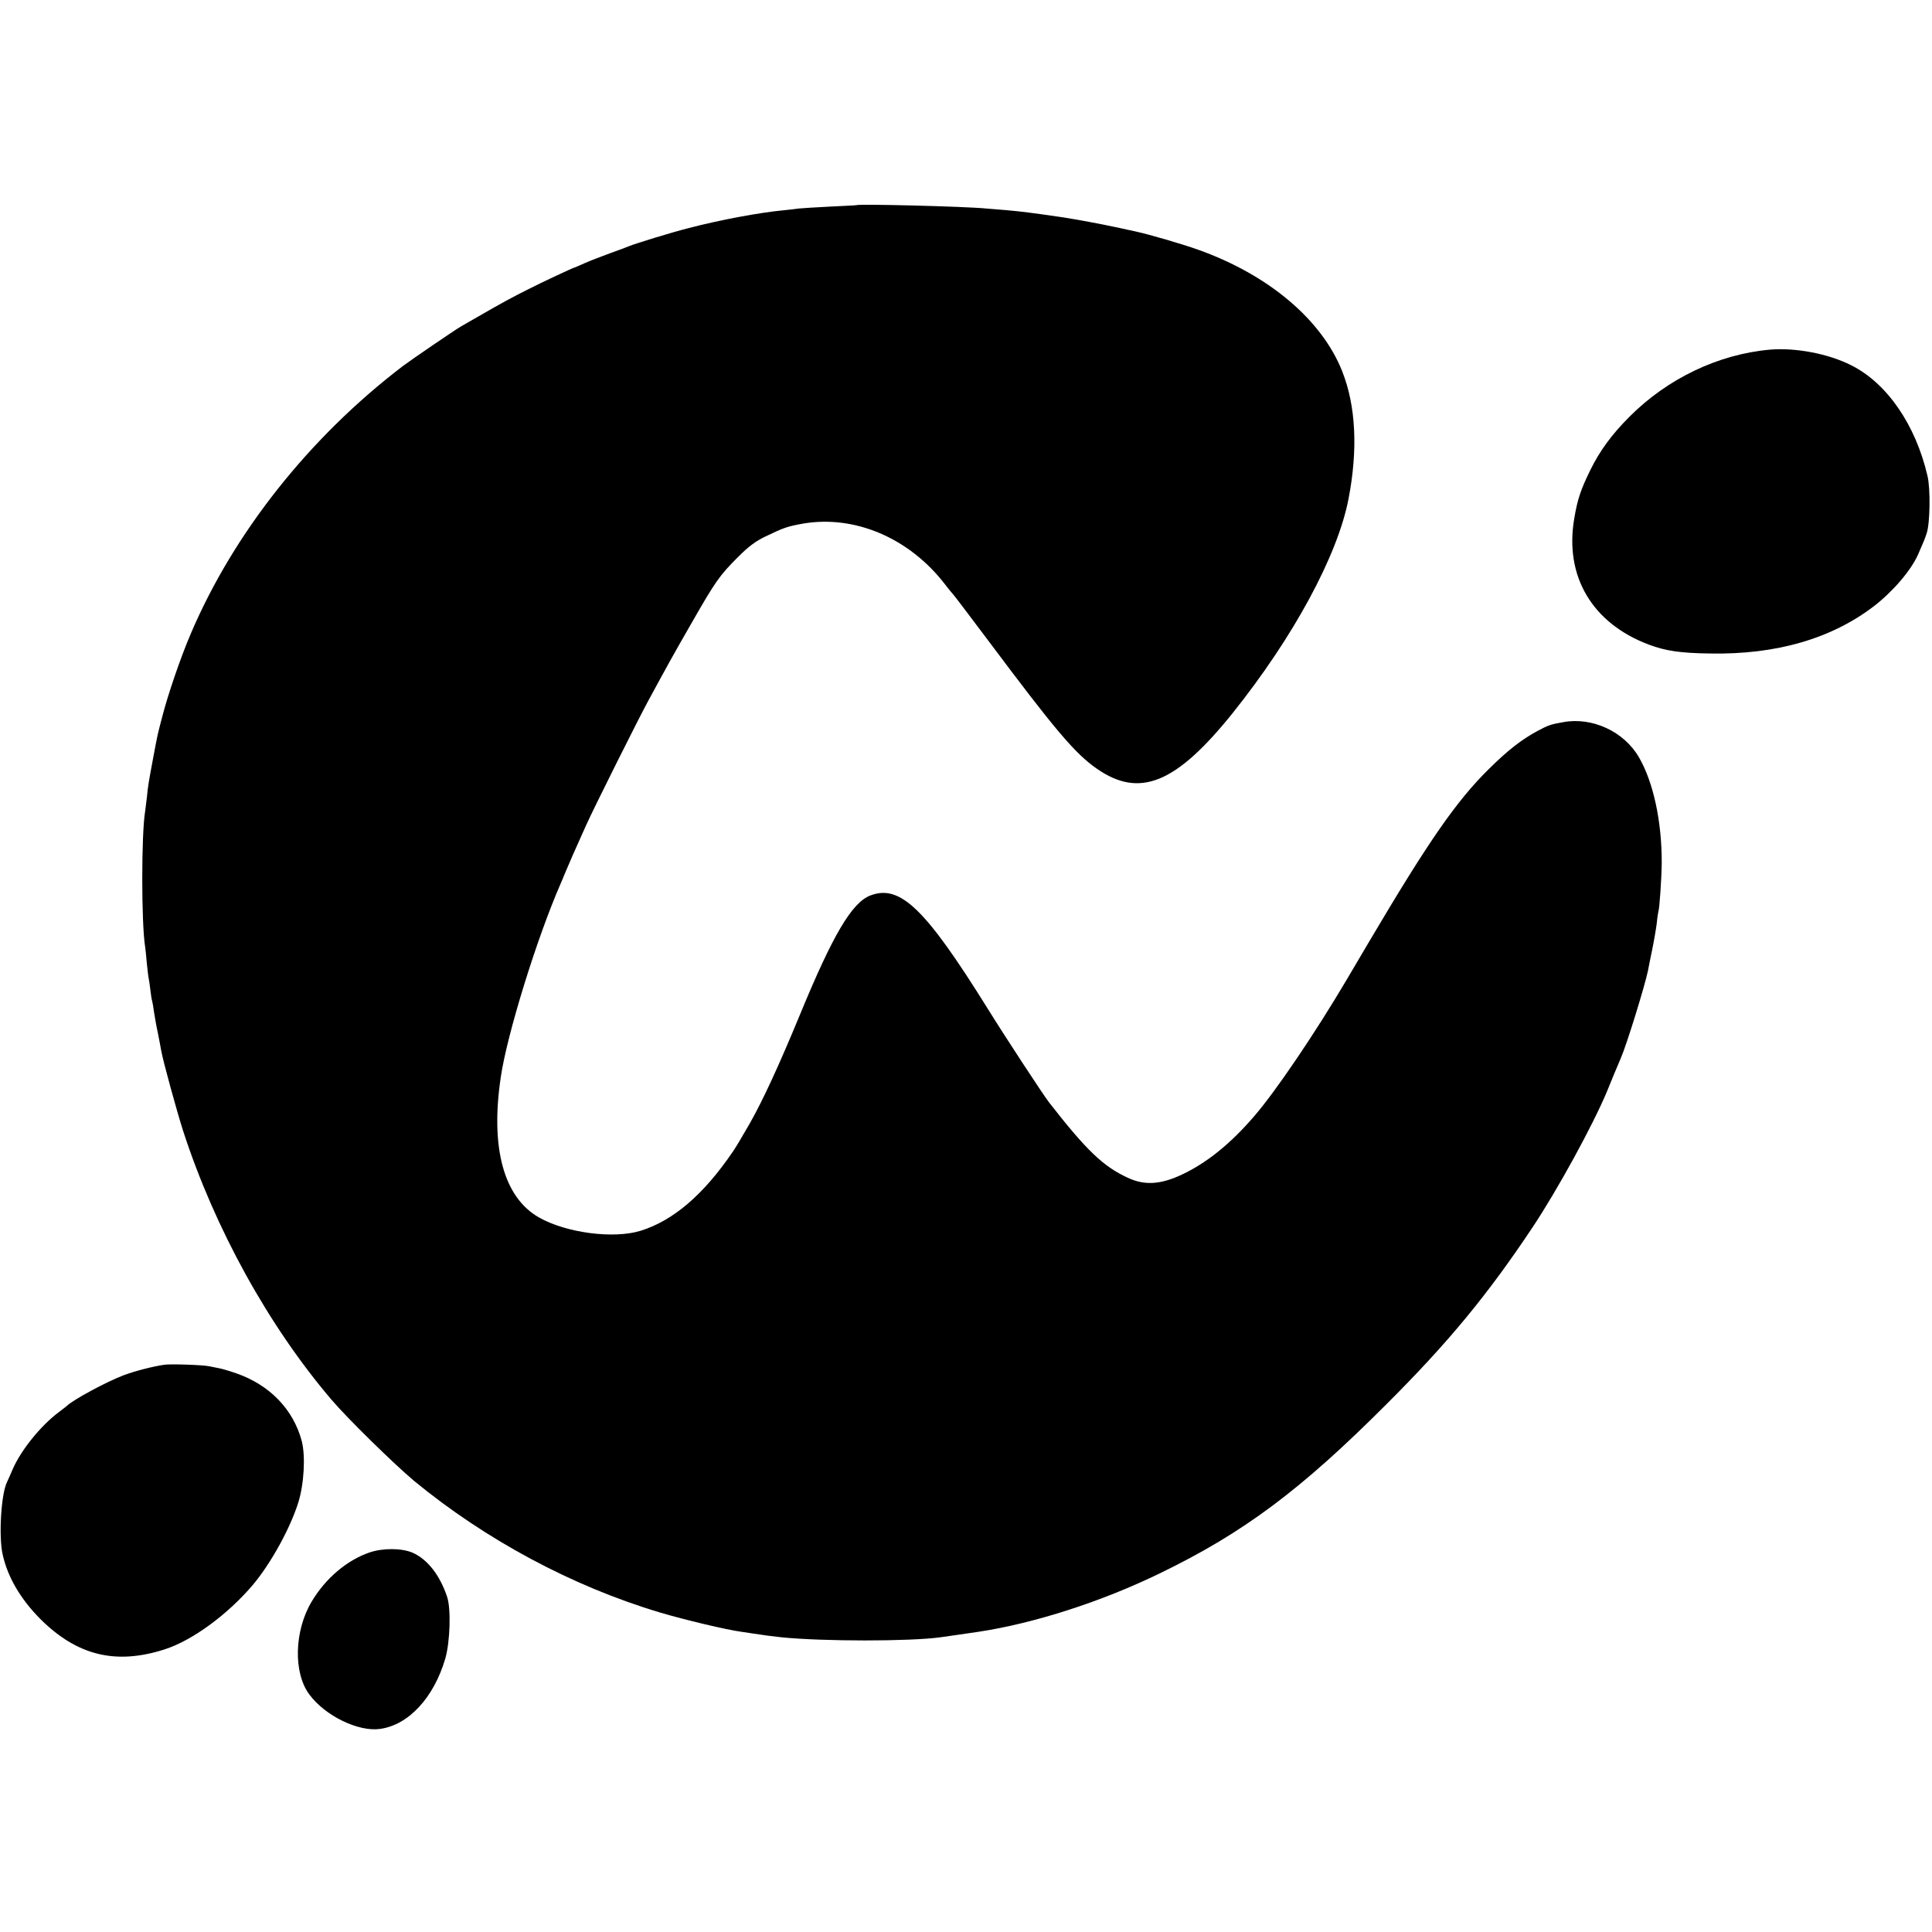
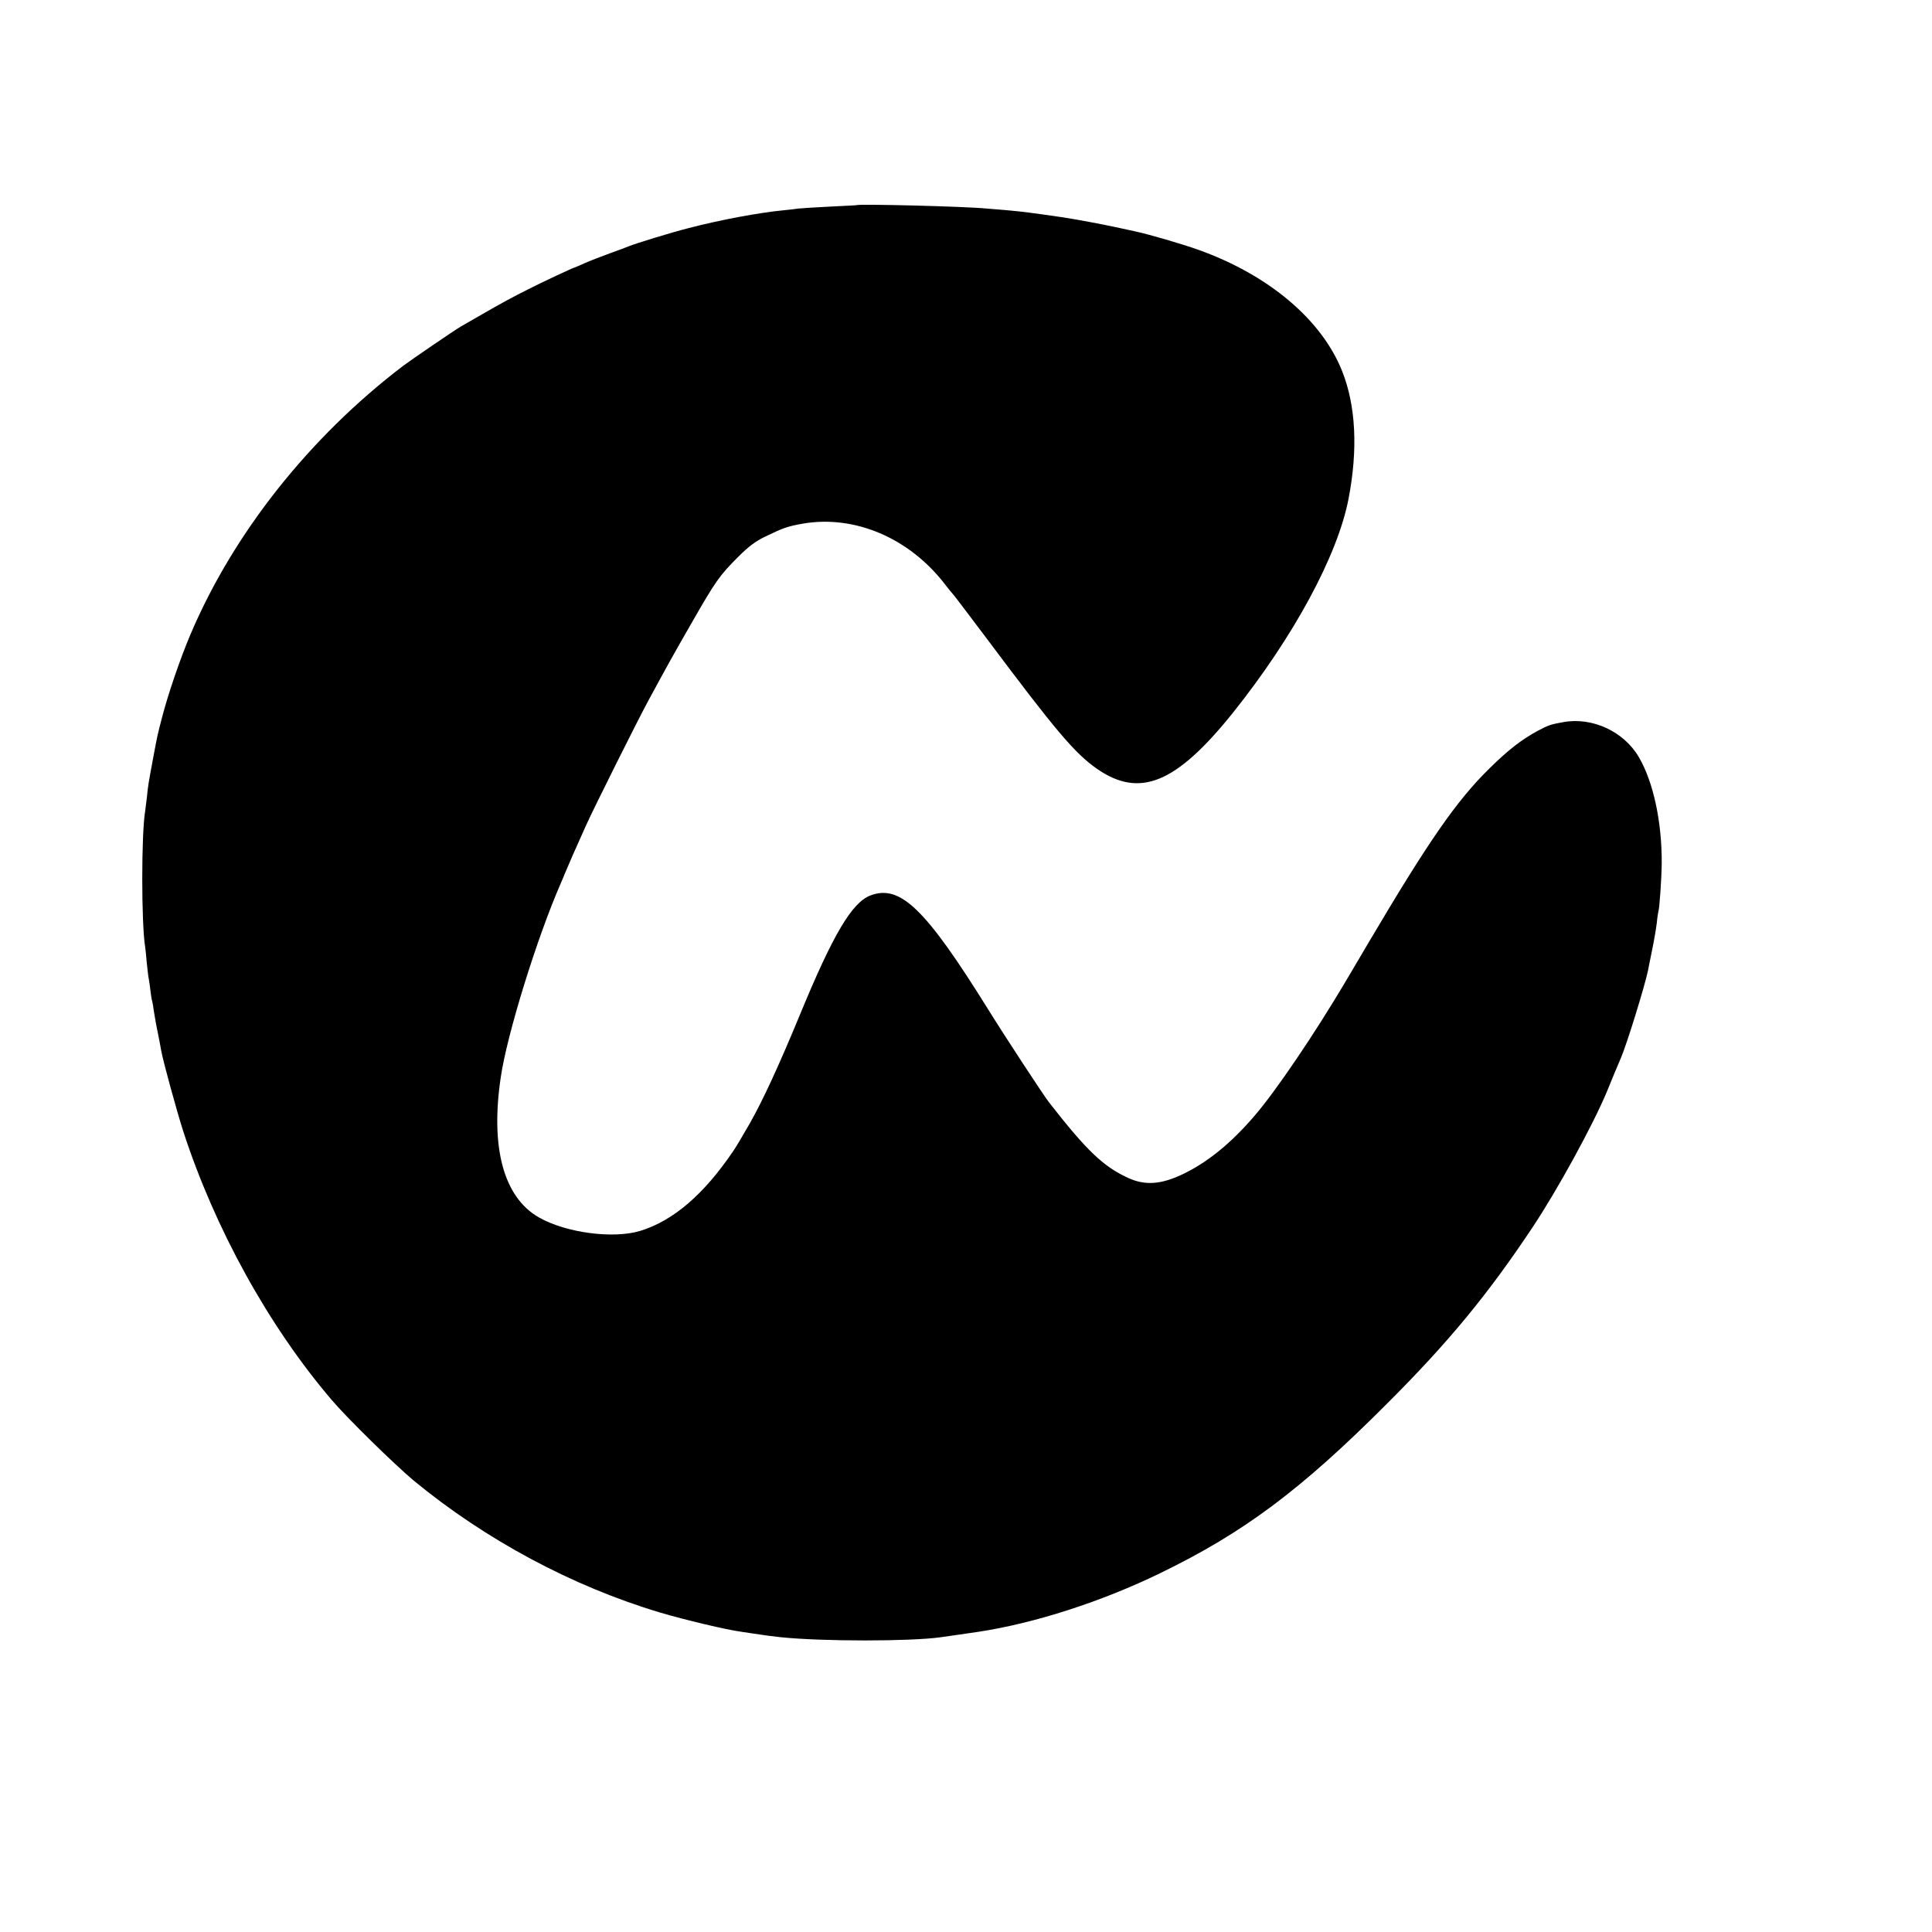
<svg xmlns="http://www.w3.org/2000/svg" version="1.0" width="1098pt" height="1098pt" viewBox="0 0 1098 1098" preserveAspectRatio="xMidYMid meet">
  <g transform="translate(0,1098) scale(0.1,-0.1)" fill="#000000" stroke="none">
    <path d="M4867 9814 c-1 -1 -67 -4 -147 -8 -80 -4 -161 -9 -180 -11 -19 -3 -57 -7 -86 -10 -138 -13 -363 -55 -539 -101 -96 -24 -307 -89 -340 -103 -11 -5 -60 -23 -110 -41 -49 -18 -114 -43 -143 -56 -29 -13 -54 -24 -56 -24 -6 0 -190 -86 -266 -125 -86 -43 -158 -82 -270 -147 -50 -29 -102 -58 -113 -65 -27 -15 -282 -189 -327 -223 -532 -406 -962 -949 -1206 -1522 -59 -138 -130 -346 -164 -479 -25 -96 -24 -90 -50 -229 -26 -140 -29 -156 -35 -220 -4 -30 -8 -66 -10 -80 -22 -128 -22 -639 0 -772 2 -13 6 -52 9 -88 4 -36 8 -77 11 -90 3 -14 7 -45 10 -70 3 -25 7 -52 10 -60 2 -8 7 -35 10 -60 4 -25 13 -79 22 -120 8 -41 17 -86 19 -100 11 -62 88 -342 125 -458 180 -554 485 -1107 843 -1527 91 -107 359 -369 469 -461 407 -335 899 -599 1397 -748 141 -42 381 -99 465 -110 11 -2 38 -6 60 -9 57 -9 124 -18 165 -22 237 -24 732 -24 905 0 40 5 171 25 215 31 318 48 703 172 1035 334 472 229 798 472 1285 960 353 352 577 625 830 1005 143 215 342 579 422 770 9 22 28 69 43 105 15 36 31 74 36 85 35 81 136 409 155 499 2 11 12 63 23 115 11 53 23 123 27 156 3 33 8 62 9 65 6 11 18 186 19 275 1 236 -48 462 -130 602 -85 146 -265 229 -429 199 -69 -12 -85 -17 -143 -48 -94 -50 -174 -113 -280 -218 -185 -182 -344 -412 -677 -975 -65 -110 -125 -212 -134 -227 -178 -301 -398 -626 -520 -768 -136 -159 -271 -268 -413 -335 -121 -57 -211 -63 -305 -20 -141 64 -236 154 -451 430 -32 41 -251 375 -347 530 -356 572 -499 710 -668 646 -105 -40 -213 -222 -400 -676 -119 -288 -211 -488 -286 -620 -53 -92 -77 -132 -96 -160 -166 -244 -338 -392 -525 -450 -154 -47 -422 -12 -577 76 -200 114 -277 395 -217 797 35 241 205 791 341 1102 8 19 19 44 23 55 15 37 64 149 121 275 43 96 295 600 352 705 114 210 137 252 245 440 139 243 161 274 267 380 60 60 99 89 155 116 104 50 124 57 212 73 295 51 605 -81 808 -344 19 -25 40 -51 47 -58 7 -7 92 -120 190 -250 392 -524 502 -654 627 -741 243 -169 450 -84 772 317 346 433 596 895 658 1217 54 280 42 528 -36 725 -116 293 -418 548 -819 691 -90 32 -278 87 -357 104 -9 2 -59 13 -111 24 -83 18 -224 44 -301 56 -187 27 -226 32 -325 41 -38 3 -88 7 -110 9 -122 12 -727 27 -738 19z" />
-     <path d="M10060 8993 c-294 -26 -583 -164 -800 -382 -100 -100 -169 -194 -223 -305 -53 -108 -72 -164 -90 -272 -57 -329 102 -597 425 -718 93 -35 179 -48 348 -50 376 -7 690 85 930 269 110 85 211 204 251 294 35 80 37 85 49 121 19 56 22 255 4 327 -68 291 -231 526 -433 627 -130 66 -316 101 -461 89z" />
-     <path d="M935 3224 c-68 -10 -165 -35 -230 -59 -97 -36 -291 -141 -325 -175 -3 -3 -23 -18 -45 -35 -102 -76 -214 -214 -262 -323 -13 -31 -29 -66 -34 -77 -33 -69 -47 -308 -24 -409 28 -128 101 -253 214 -367 209 -208 428 -262 706 -173 159 51 360 199 504 369 100 120 209 316 256 465 33 105 42 264 20 350 -48 180 -182 319 -372 385 -37 13 -81 26 -98 29 -16 3 -41 8 -55 11 -34 8 -218 14 -255 9z" />
-     <path d="M2100 2157 c-128 -44 -249 -146 -328 -278 -100 -166 -106 -406 -14 -529 89 -121 278 -213 401 -196 163 22 307 178 372 401 27 95 33 282 10 350 -41 123 -112 214 -197 251 -62 26 -167 27 -244 1z" />
  </g>
</svg>